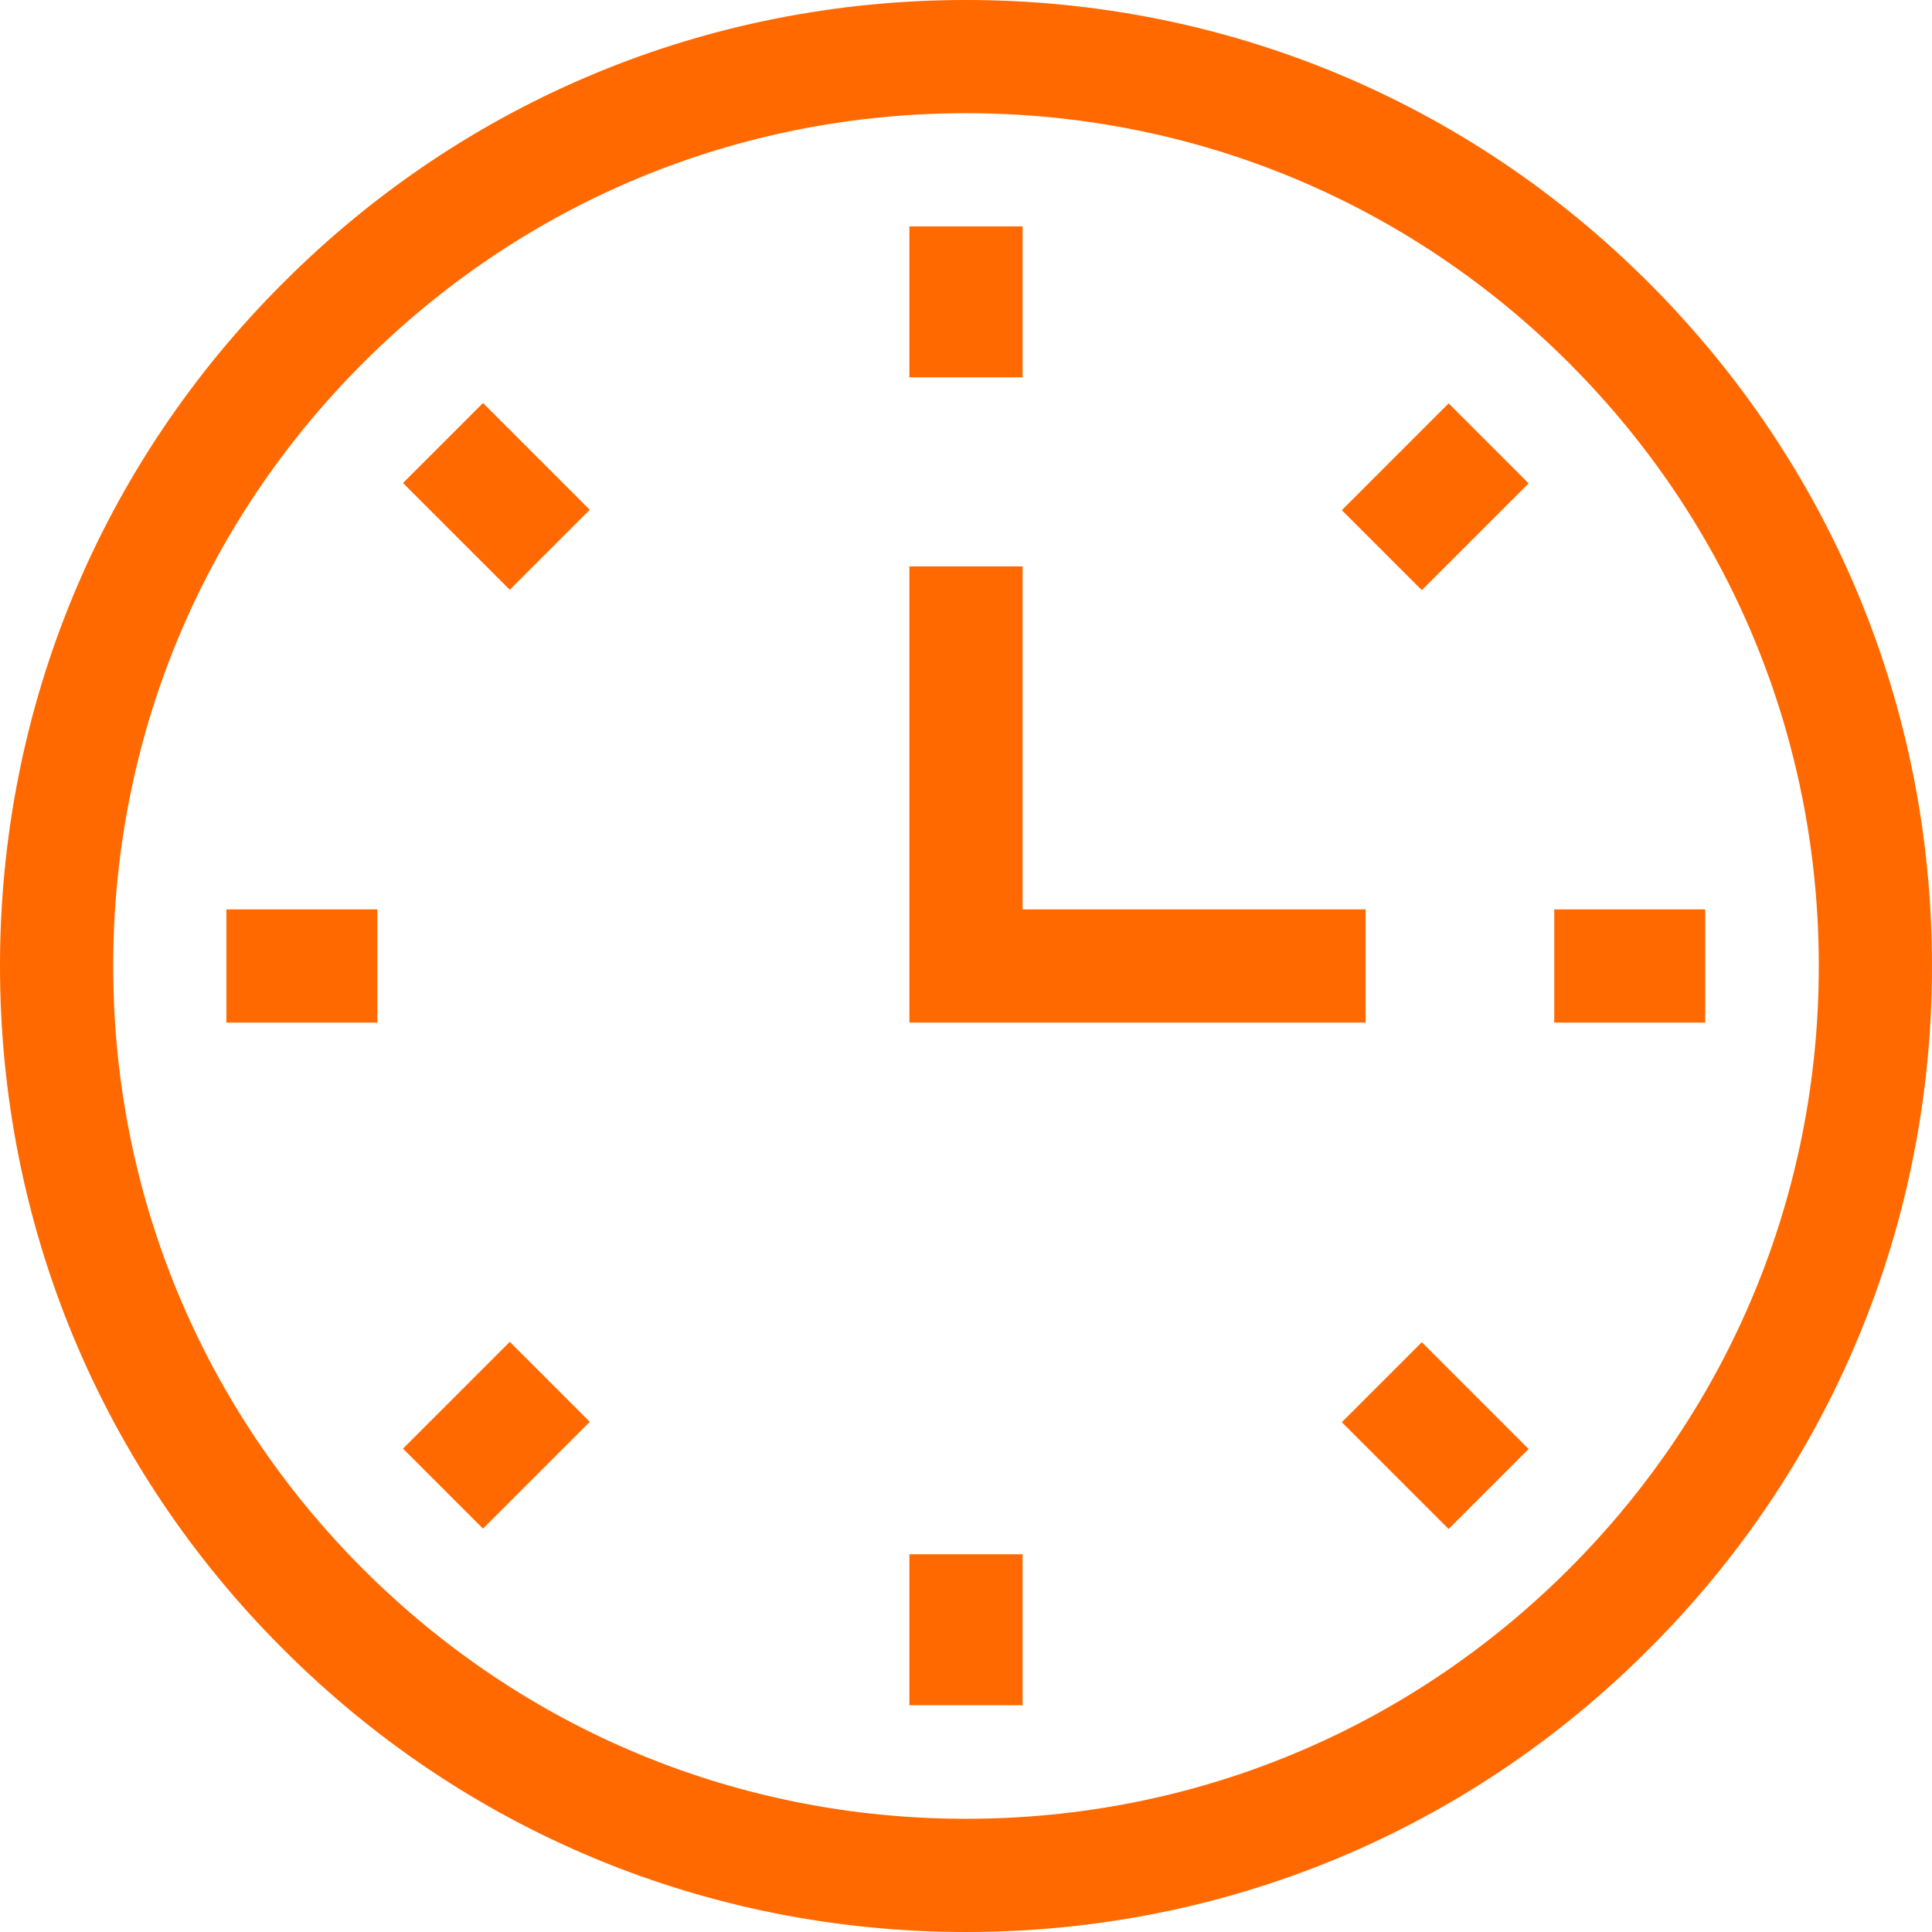
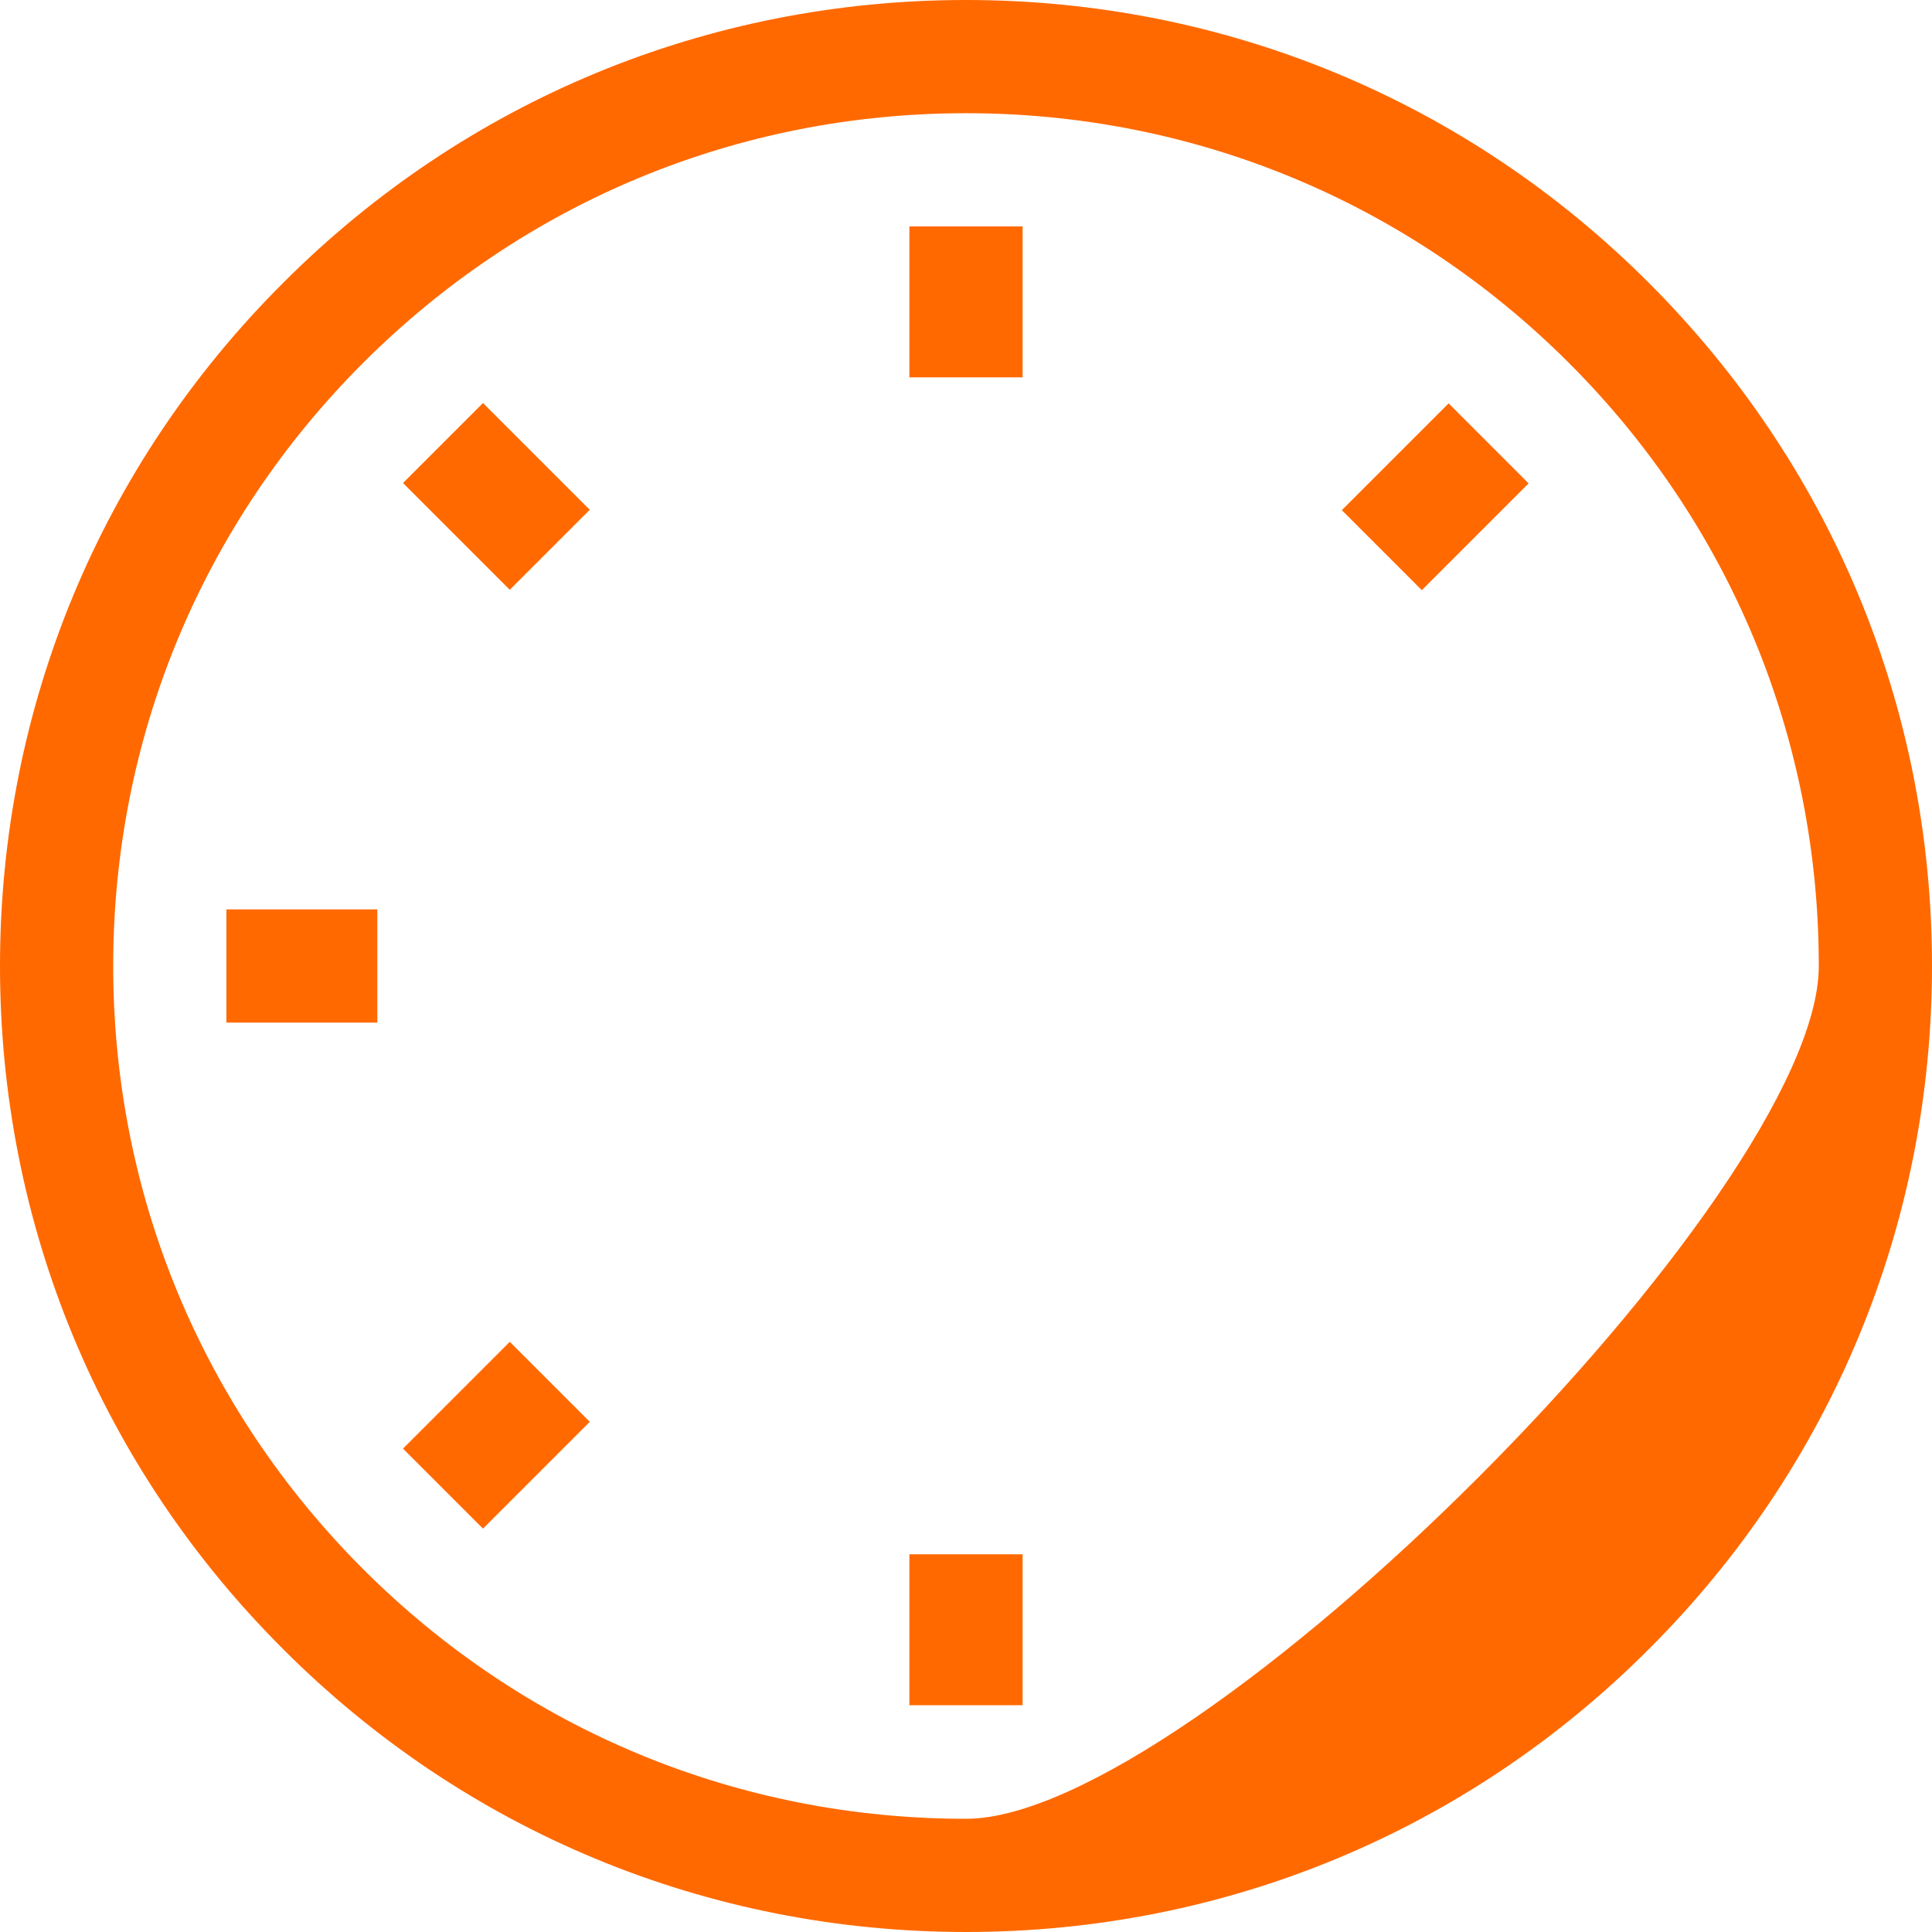
<svg xmlns="http://www.w3.org/2000/svg" version="1.1" id="Capa_1" x="0px" y="0px" viewBox="0 0 512 512" enable-background="new 0 0 512 512" xml:space="preserve">
  <g>
    <g>
-       <path fill="#FF6900" d="M256,512c-68.4,0-132.7-26.6-181-75C26.6,388.7,0,324.4,0,256S26.6,123.3,75,75C123.3,26.6,187.6,0,256,0    s132.7,26.6,181,75c48.4,48.4,75,112.6,75,181s-26.6,132.7-75,181C388.7,485.4,324.4,512,256,512L256,512z M256,30    c-60.4,0-117.1,23.5-159.8,66.2S30,195.6,30,256s23.5,117.1,66.2,159.8S195.6,482,256,482s117.1-23.5,159.8-66.2    S482,316.4,482,256s-23.5-117.1-66.2-159.8S316.4,30,256,30z" />
+       <path fill="#FF6900" d="M256,512c-68.4,0-132.7-26.6-181-75C26.6,388.7,0,324.4,0,256S26.6,123.3,75,75C123.3,26.6,187.6,0,256,0    s132.7,26.6,181,75c48.4,48.4,75,112.6,75,181s-26.6,132.7-75,181C388.7,485.4,324.4,512,256,512L256,512z M256,30    c-60.4,0-117.1,23.5-159.8,66.2S30,195.6,30,256s23.5,117.1,66.2,159.8S195.6,482,256,482S482,316.4,482,256s-23.5-117.1-66.2-159.8S316.4,30,256,30z" />
    </g>
    <g>
      <path fill="#FF6900" d="M241,60h30v40h-30V60z" />
    </g>
    <g>
      <path fill="#FF6900" d="M355.6,135.2l28.3-28.3l21.2,21.2l-28.3,28.3L355.6,135.2z" />
    </g>
    <g>
-       <path fill="#FF6900" d="M411.9,241h40v30h-40V241z" />
-     </g>
+       </g>
    <g>
-       <path fill="#FF6900" d="M355.6,376.9l21.2-21.2l28.3,28.3l-21.2,21.2L355.6,376.9z" />
-     </g>
+       </g>
    <g>
      <path fill="#FF6900" d="M241,411.9h30v40h-30V411.9z" />
    </g>
    <g>
      <path fill="#FF6900" d="M106.8,383.9l28.3-28.3l21.2,21.2L128,405.1L106.8,383.9z" />
    </g>
    <g>
      <path fill="#FF6900" d="M60,241h40v30H60V241z" />
    </g>
    <g>
      <path fill="#FF6900" d="M106.8,128l21.2-21.2l28.3,28.3l-21.2,21.2L106.8,128z" />
    </g>
    <g>
-       <path fill="#FF6900" d="M361.9,271H241V150.1h30V241h90.9V271z" />
-     </g>
+       </g>
  </g>
</svg>